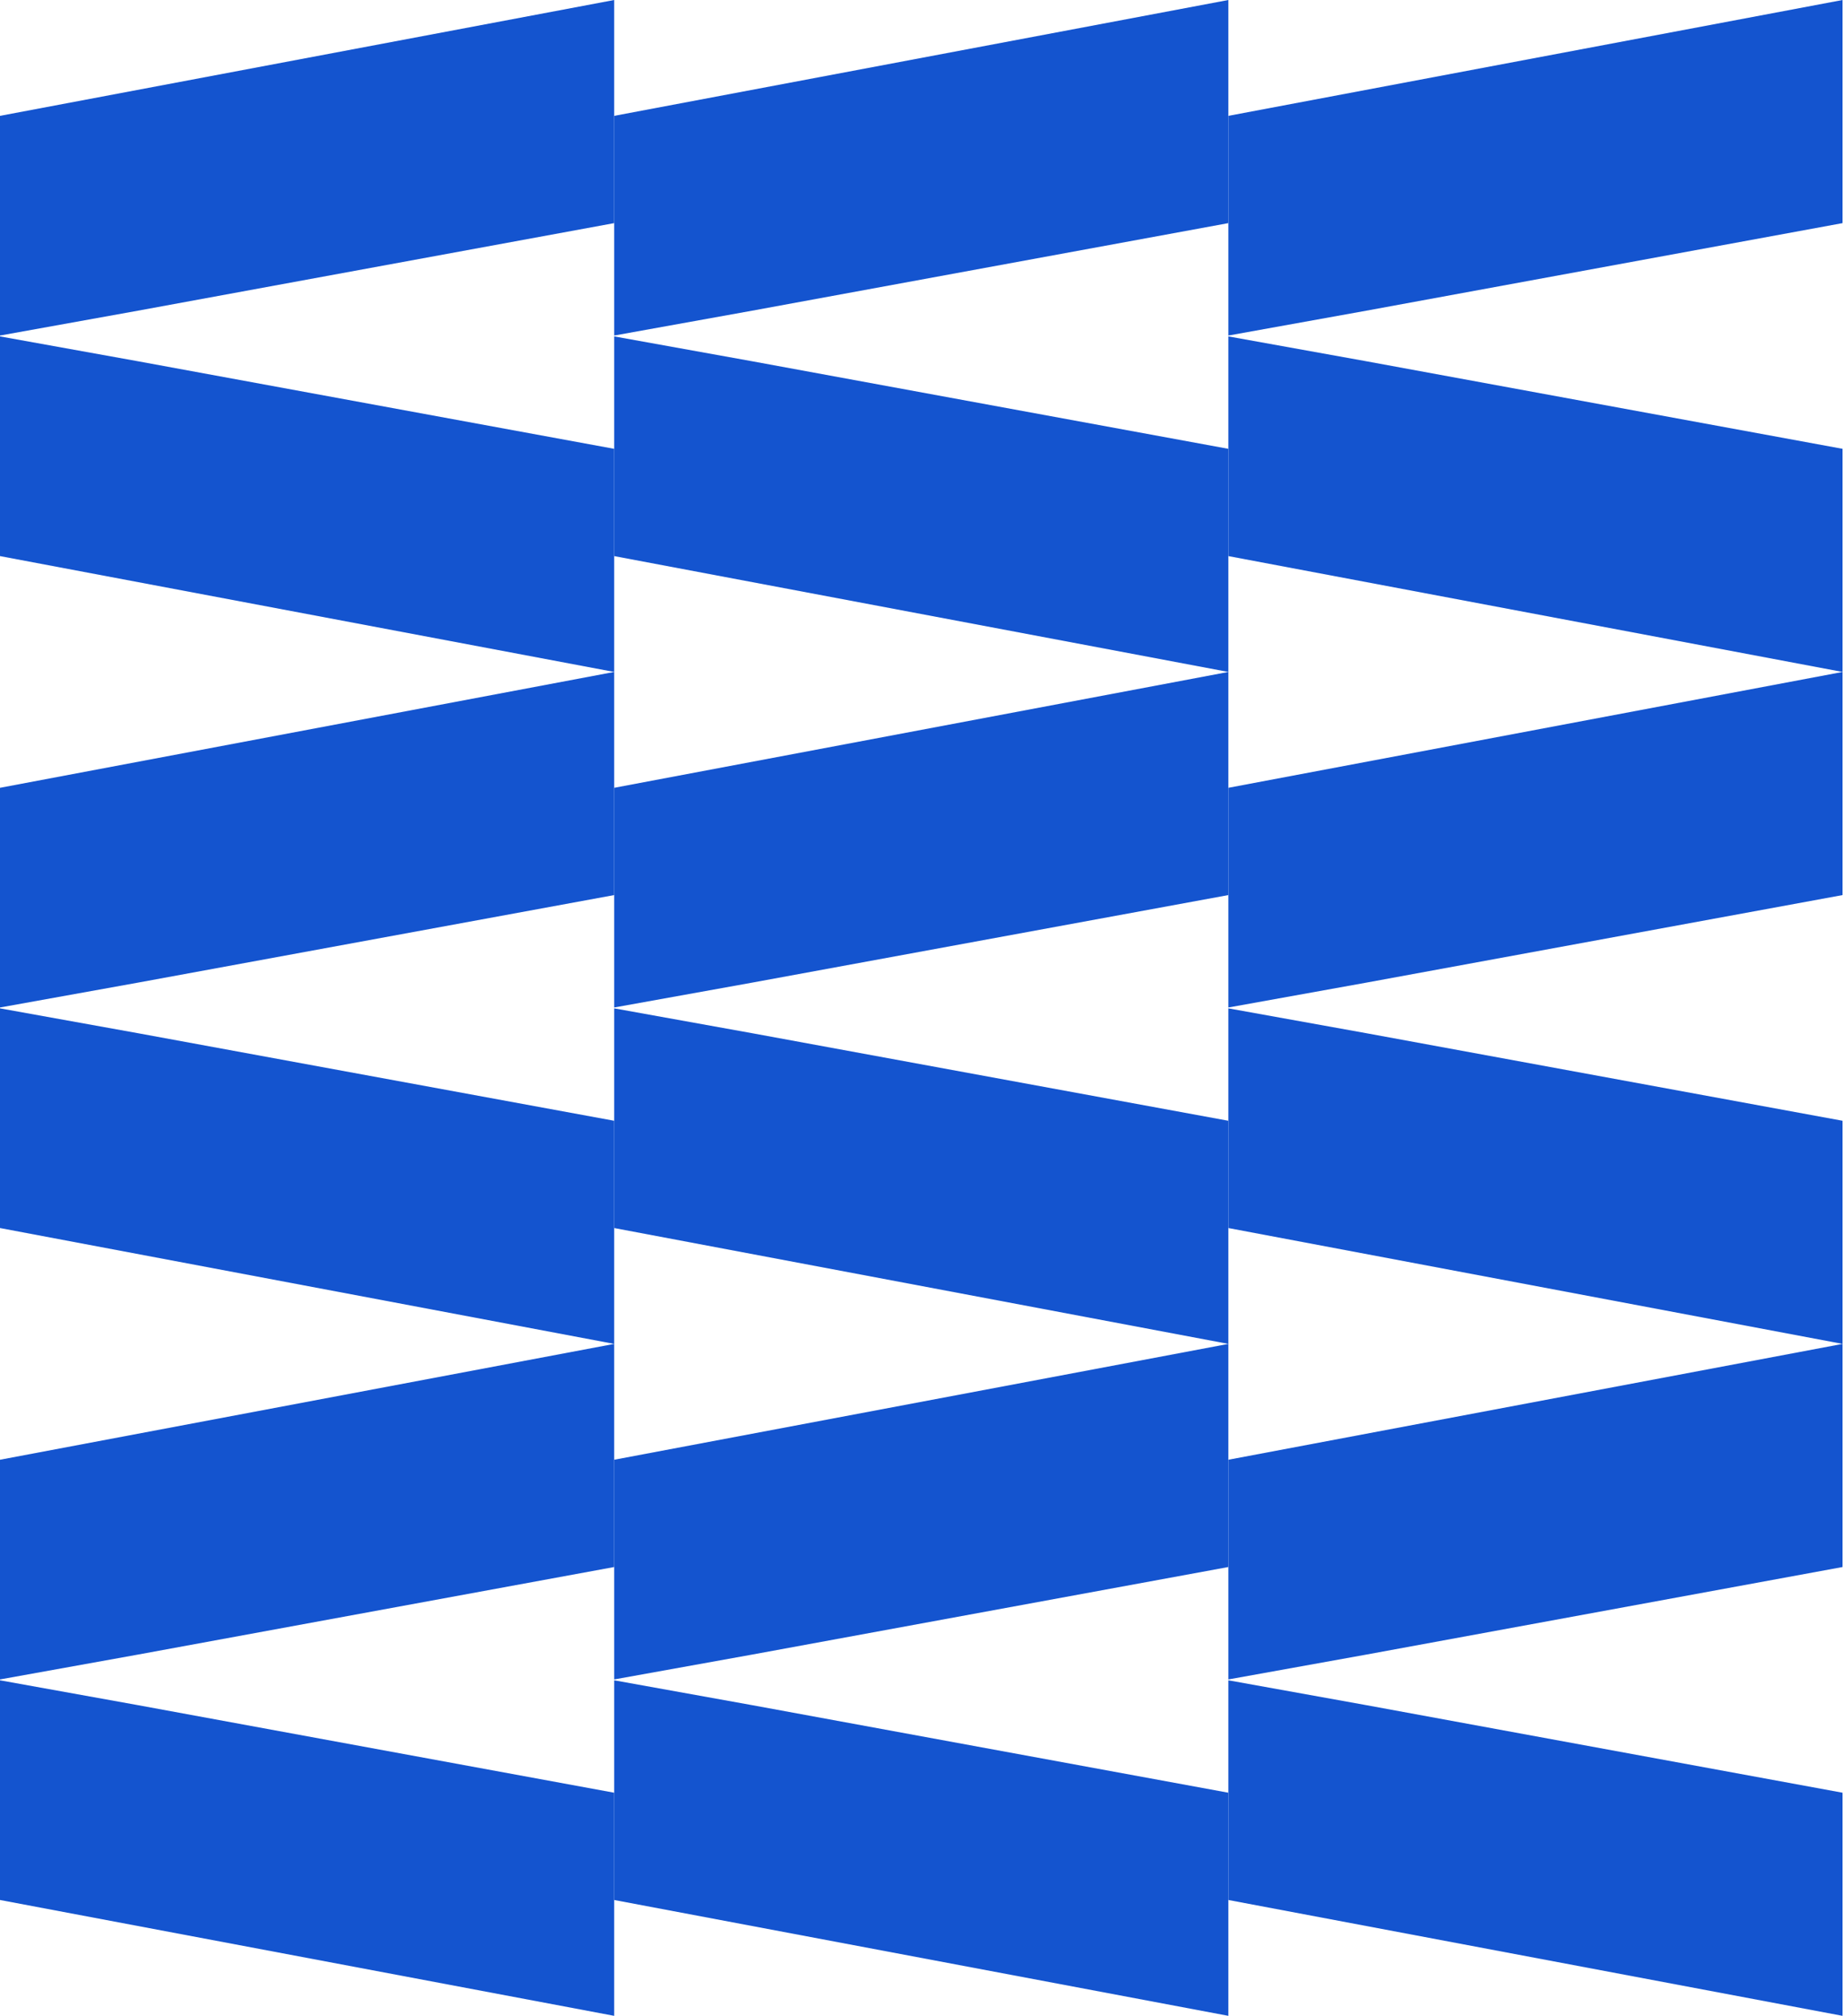
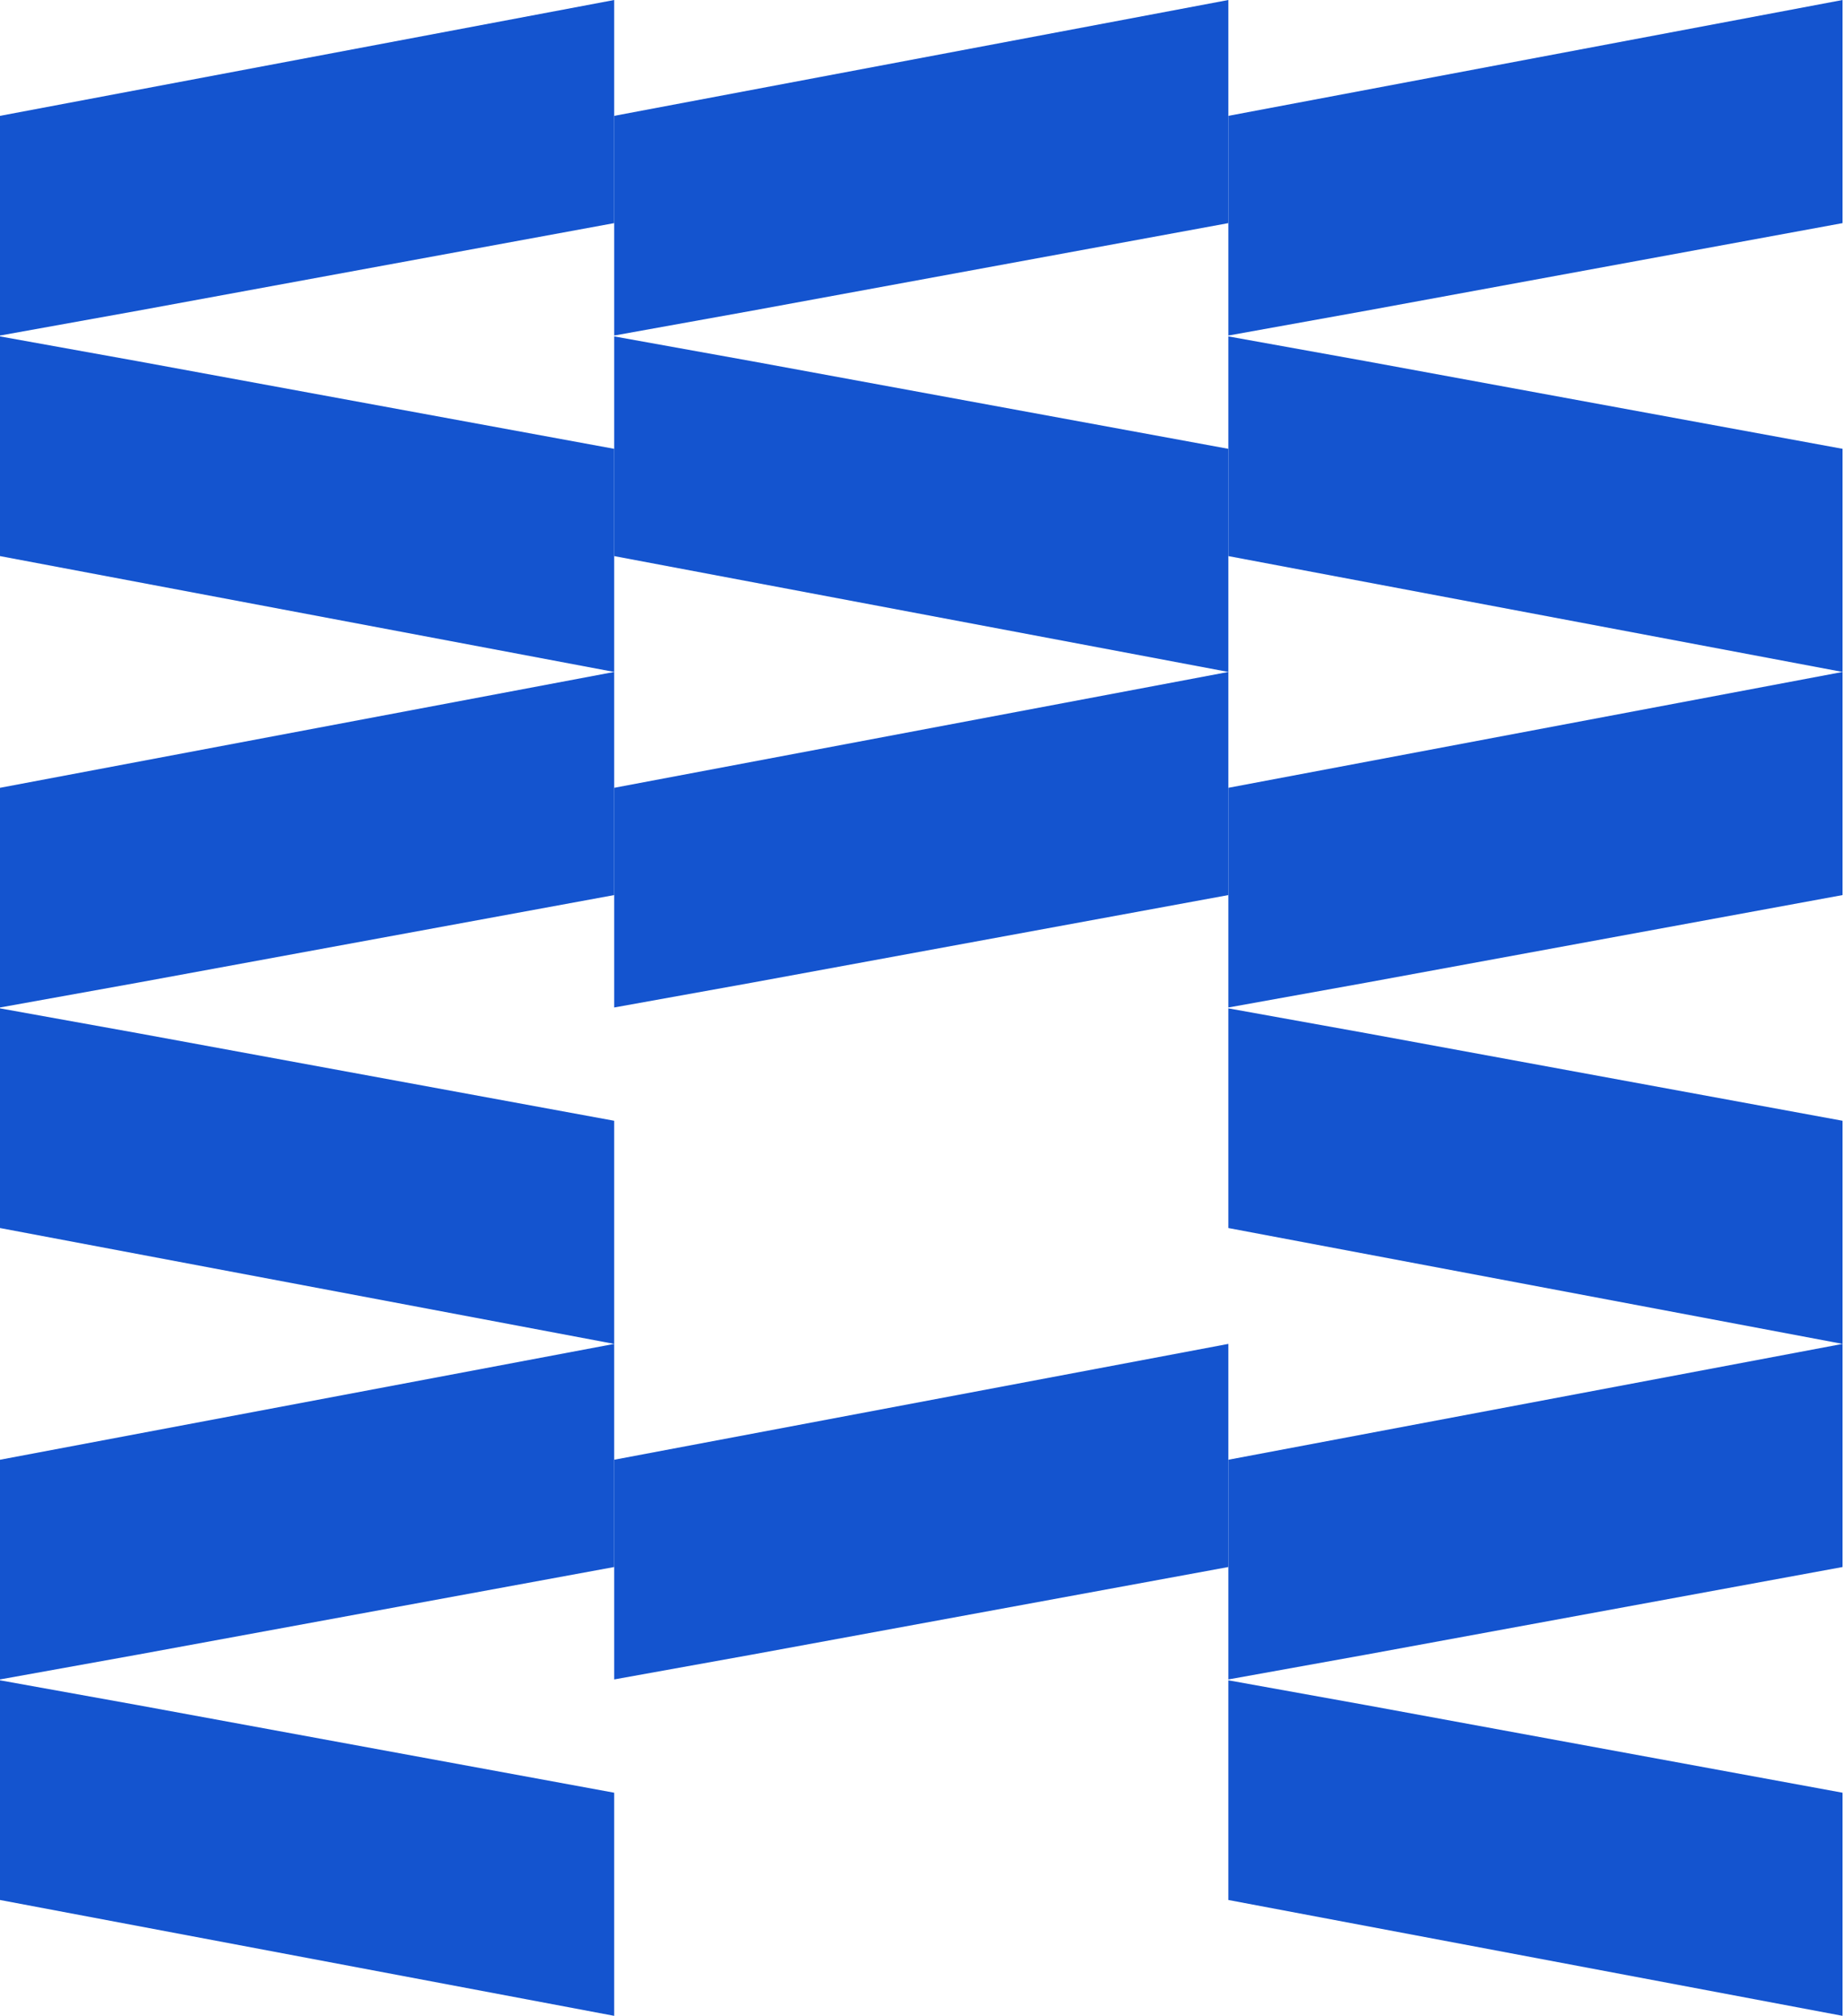
<svg xmlns="http://www.w3.org/2000/svg" width="755" height="825" viewBox="0 0 755 825" fill="none">
  <path d="M251.468 183.685L56.545 147.861L-6.00262e-06 137.676L-2.07252e-06 227.586L251.468 275L251.468 183.685Z" fill="#1454CF" />
  <path d="M502.935 183.685L308.012 147.861L251.467 137.676L251.467 227.586L502.935 275L502.935 183.685Z" fill="#1454CF" />
  <path d="M754.405 183.685L559.483 147.861L502.937 137.676L502.937 227.586L754.405 275L754.405 183.685Z" fill="#1454CF" />
  <path d="M251.468 91.315L56.545 127.139L6.00262e-06 137.324L2.07252e-06 47.414L251.468 -1.0992e-05L251.468 91.315Z" fill="#1454CF" />
  <path d="M502.935 91.315L308.012 127.139L251.467 137.324L251.467 47.414L502.935 -1.0992e-05L502.935 91.315Z" fill="#1454CF" />
  <path d="M754.405 91.315L559.483 127.139L502.938 137.324L502.938 47.414L754.405 -1.0992e-05L754.405 91.315Z" fill="#1454CF" />
  <path d="M251.468 458.685L56.545 422.861L-6.00262e-06 412.676L-2.07252e-06 502.586L251.468 550L251.468 458.685Z" fill="#1454CF" />
-   <path d="M502.935 458.685L308.012 422.861L251.467 412.676L251.467 502.586L502.935 550L502.935 458.685Z" fill="#1454CF" />
  <path d="M754.405 458.685L559.483 422.861L502.937 412.676L502.937 502.586L754.405 550L754.405 458.685Z" fill="#1454CF" />
  <path d="M251.468 366.315L56.545 402.139L6.00262e-06 412.324L2.07252e-06 322.414L251.468 275L251.468 366.315Z" fill="#1454CF" />
  <path d="M502.935 366.315L308.012 402.139L251.467 412.324L251.467 322.414L502.935 275L502.935 366.315Z" fill="#1454CF" />
  <path d="M754.405 366.315L559.483 402.139L502.938 412.324L502.938 322.414L754.405 275L754.405 366.315Z" fill="#1454CF" />
  <path d="M251.468 733.685L56.545 697.861L-6.00262e-06 687.676L-2.07252e-06 777.586L251.468 825L251.468 733.685Z" fill="#1454CF" />
-   <path d="M502.935 733.685L308.012 697.861L251.467 687.676L251.467 777.586L502.935 825L502.935 733.685Z" fill="#1454CF" />
  <path d="M754.405 733.685L559.483 697.861L502.937 687.676L502.937 777.586L754.405 825L754.405 733.685Z" fill="#1454CF" />
  <path d="M251.468 641.315L56.545 677.139L6.00262e-06 687.324L2.07252e-06 597.414L251.468 550L251.468 641.315Z" fill="#1454CF" />
  <path d="M502.935 641.315L308.012 677.139L251.467 687.324L251.467 597.414L502.935 550L502.935 641.315Z" fill="#1454CF" />
  <path d="M754.405 641.315L559.483 677.139L502.938 687.324L502.938 597.414L754.405 550L754.405 641.315Z" fill="#1454CF" />
</svg>